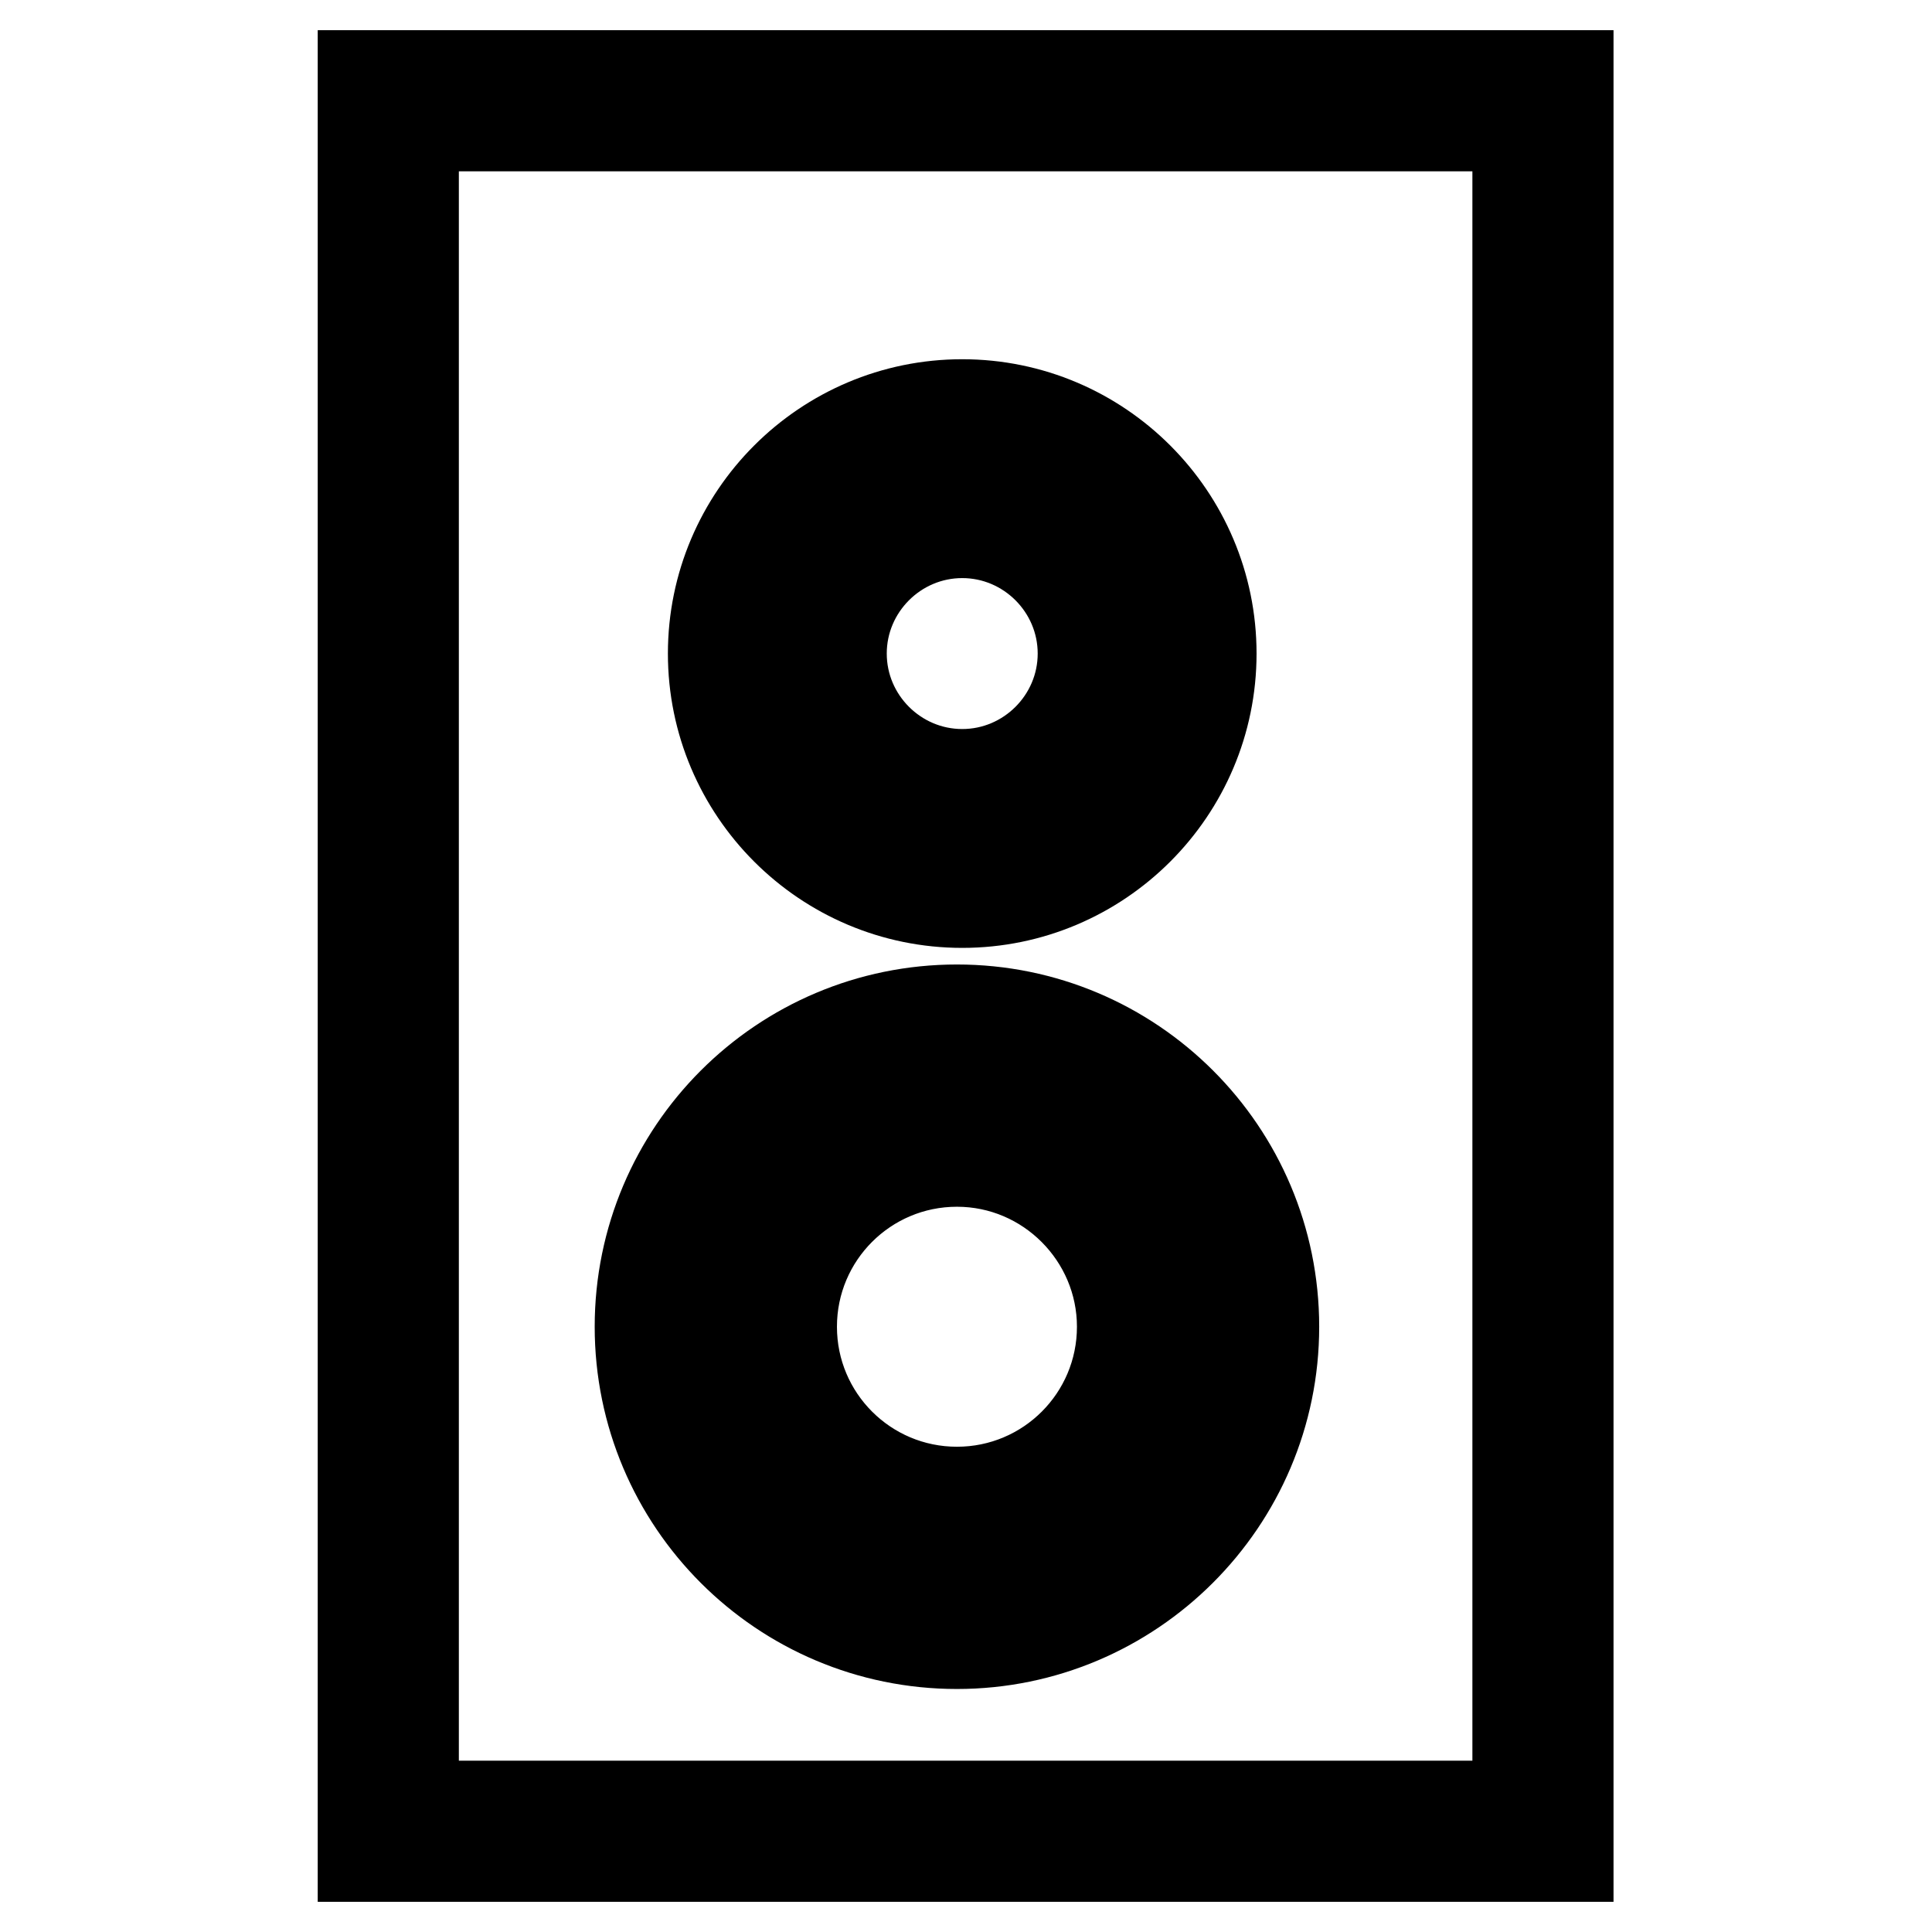
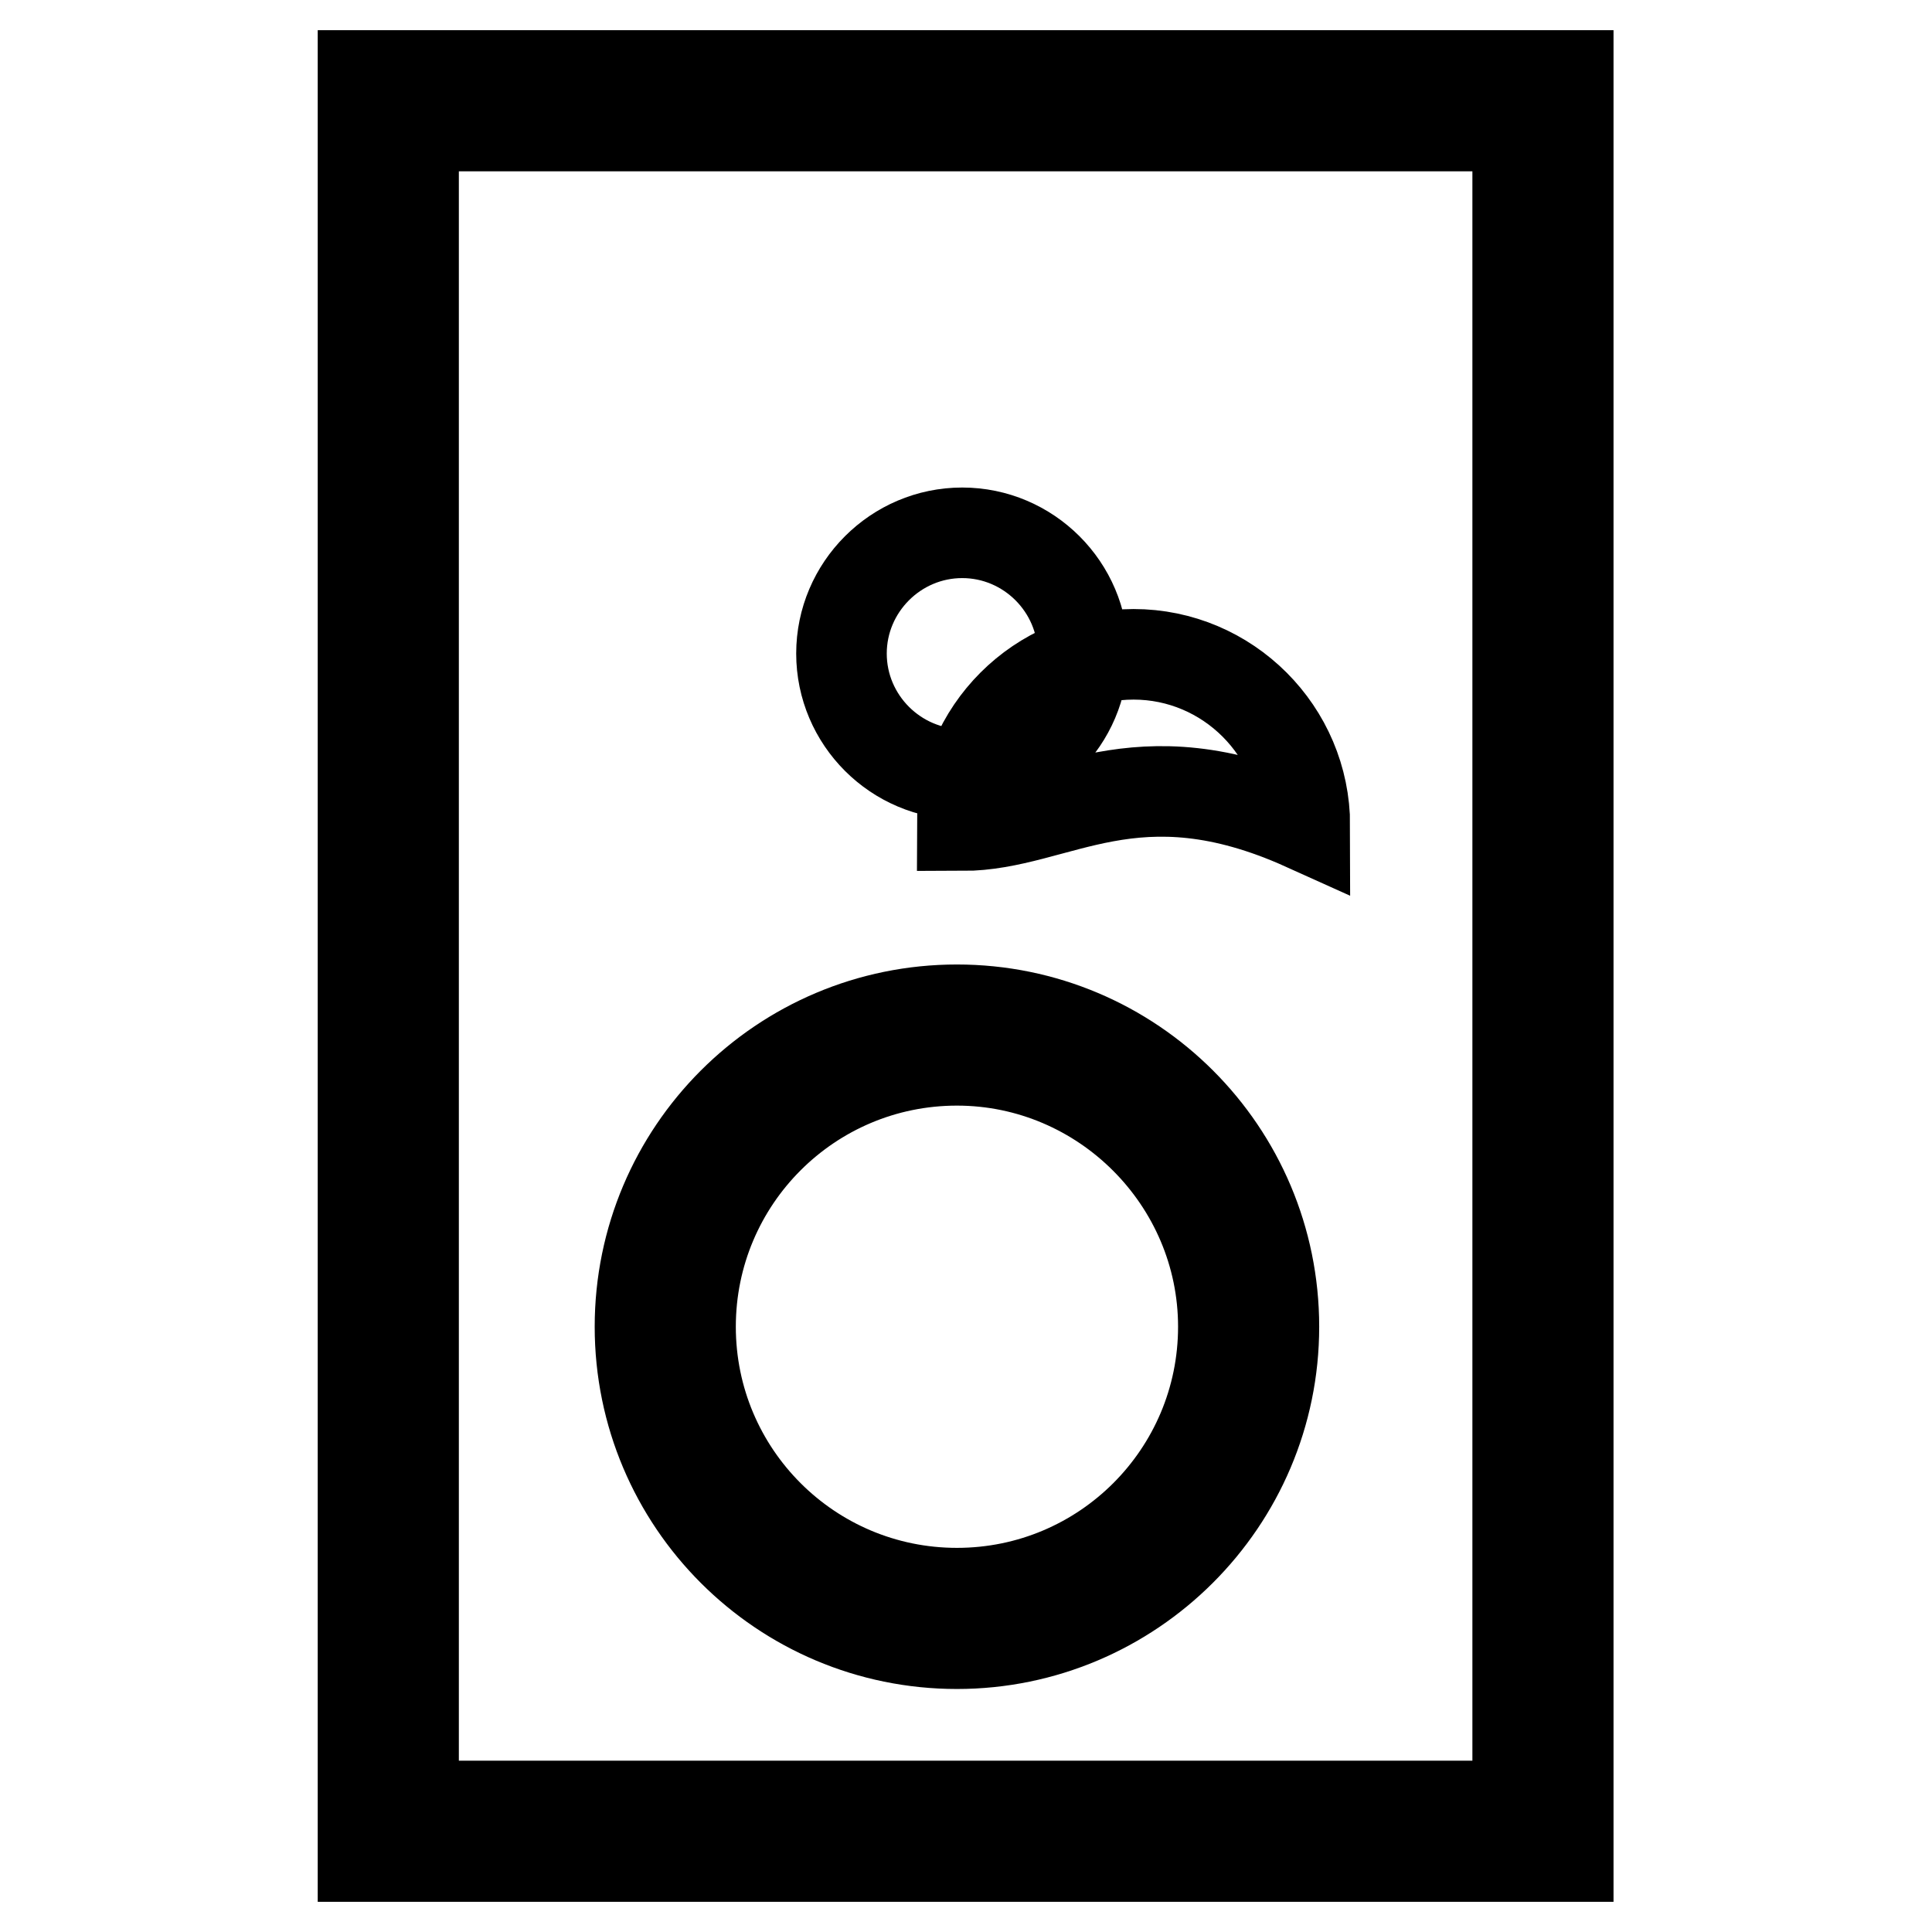
<svg xmlns="http://www.w3.org/2000/svg" version="1.1" x="0px" y="0px" viewBox="0 0 256 256" enable-background="new 0 0 256 256" xml:space="preserve">
  <g>
    <path stroke-width="12" fill-opacity="0" stroke="#000000" d="M207.9,246H48.1V10h159.7V246L207.9,246z M54.8,239.3h146.3V16.7H54.8V239.3z" />
-     <path stroke-width="12" fill-opacity="0" stroke="#000000" d="M127.5,109.4c-12.5,0-22.7-10.2-22.7-22.7c0-12.5,10.2-22.7,22.7-22.7s22.7,10.2,22.7,22.7 C150.3,99.2,140.1,109.4,127.5,109.4z M127.5,70.6c-8.8,0-16,7.2-16,16s7.2,16,16,16s16-7.2,16-16S136.3,70.6,127.5,70.6z" />
-     <path stroke-width="12" fill-opacity="0" stroke="#000000" d="M127.5,119.6c-18.2,0-33-14.8-33-33c0-18.2,14.8-33,33-33c18.2,0,33,14.8,33,33 C160.5,104.8,145.7,119.6,127.5,119.6z M127.5,60.3c-14.5,0-26.3,11.8-26.3,26.3s11.8,26.3,26.3,26.3s26.3-11.8,26.3-26.3 S142,60.3,127.5,60.3z M126.8,204.5c-15.8,0-28.6-12.8-28.6-28.6c0-15.8,12.8-28.6,28.6-28.6c15.8,0,28.6,12.8,28.6,28.6 C155.4,191.6,142.6,204.5,126.8,204.5z M126.8,153.9c-12.1,0-21.9,9.8-21.9,21.9c0,12.1,9.8,21.9,21.9,21.9 c12.1,0,21.9-9.8,21.9-21.9C148.7,163.8,138.9,153.9,126.8,153.9z" />
+     <path stroke-width="12" fill-opacity="0" stroke="#000000" d="M127.5,109.4c0-12.5,10.2-22.7,22.7-22.7s22.7,10.2,22.7,22.7 C150.3,99.2,140.1,109.4,127.5,109.4z M127.5,70.6c-8.8,0-16,7.2-16,16s7.2,16,16,16s16-7.2,16-16S136.3,70.6,127.5,70.6z" />
    <path stroke-width="12" fill-opacity="0" stroke="#000000" d="M126.8,217.8c-23.2,0-42-18.8-42-42c0-23.2,18.8-42,42-42c23.2,0,42,18.8,42,42 C168.8,199,149.9,217.8,126.8,217.8z M126.8,140.5c-19.5,0-35.3,15.8-35.3,35.3c0,19.5,15.8,35.3,35.3,35.3 c19.5,0,35.3-15.8,35.3-35.3C162.1,156.4,146.2,140.5,126.8,140.5z" />
  </g>
</svg>